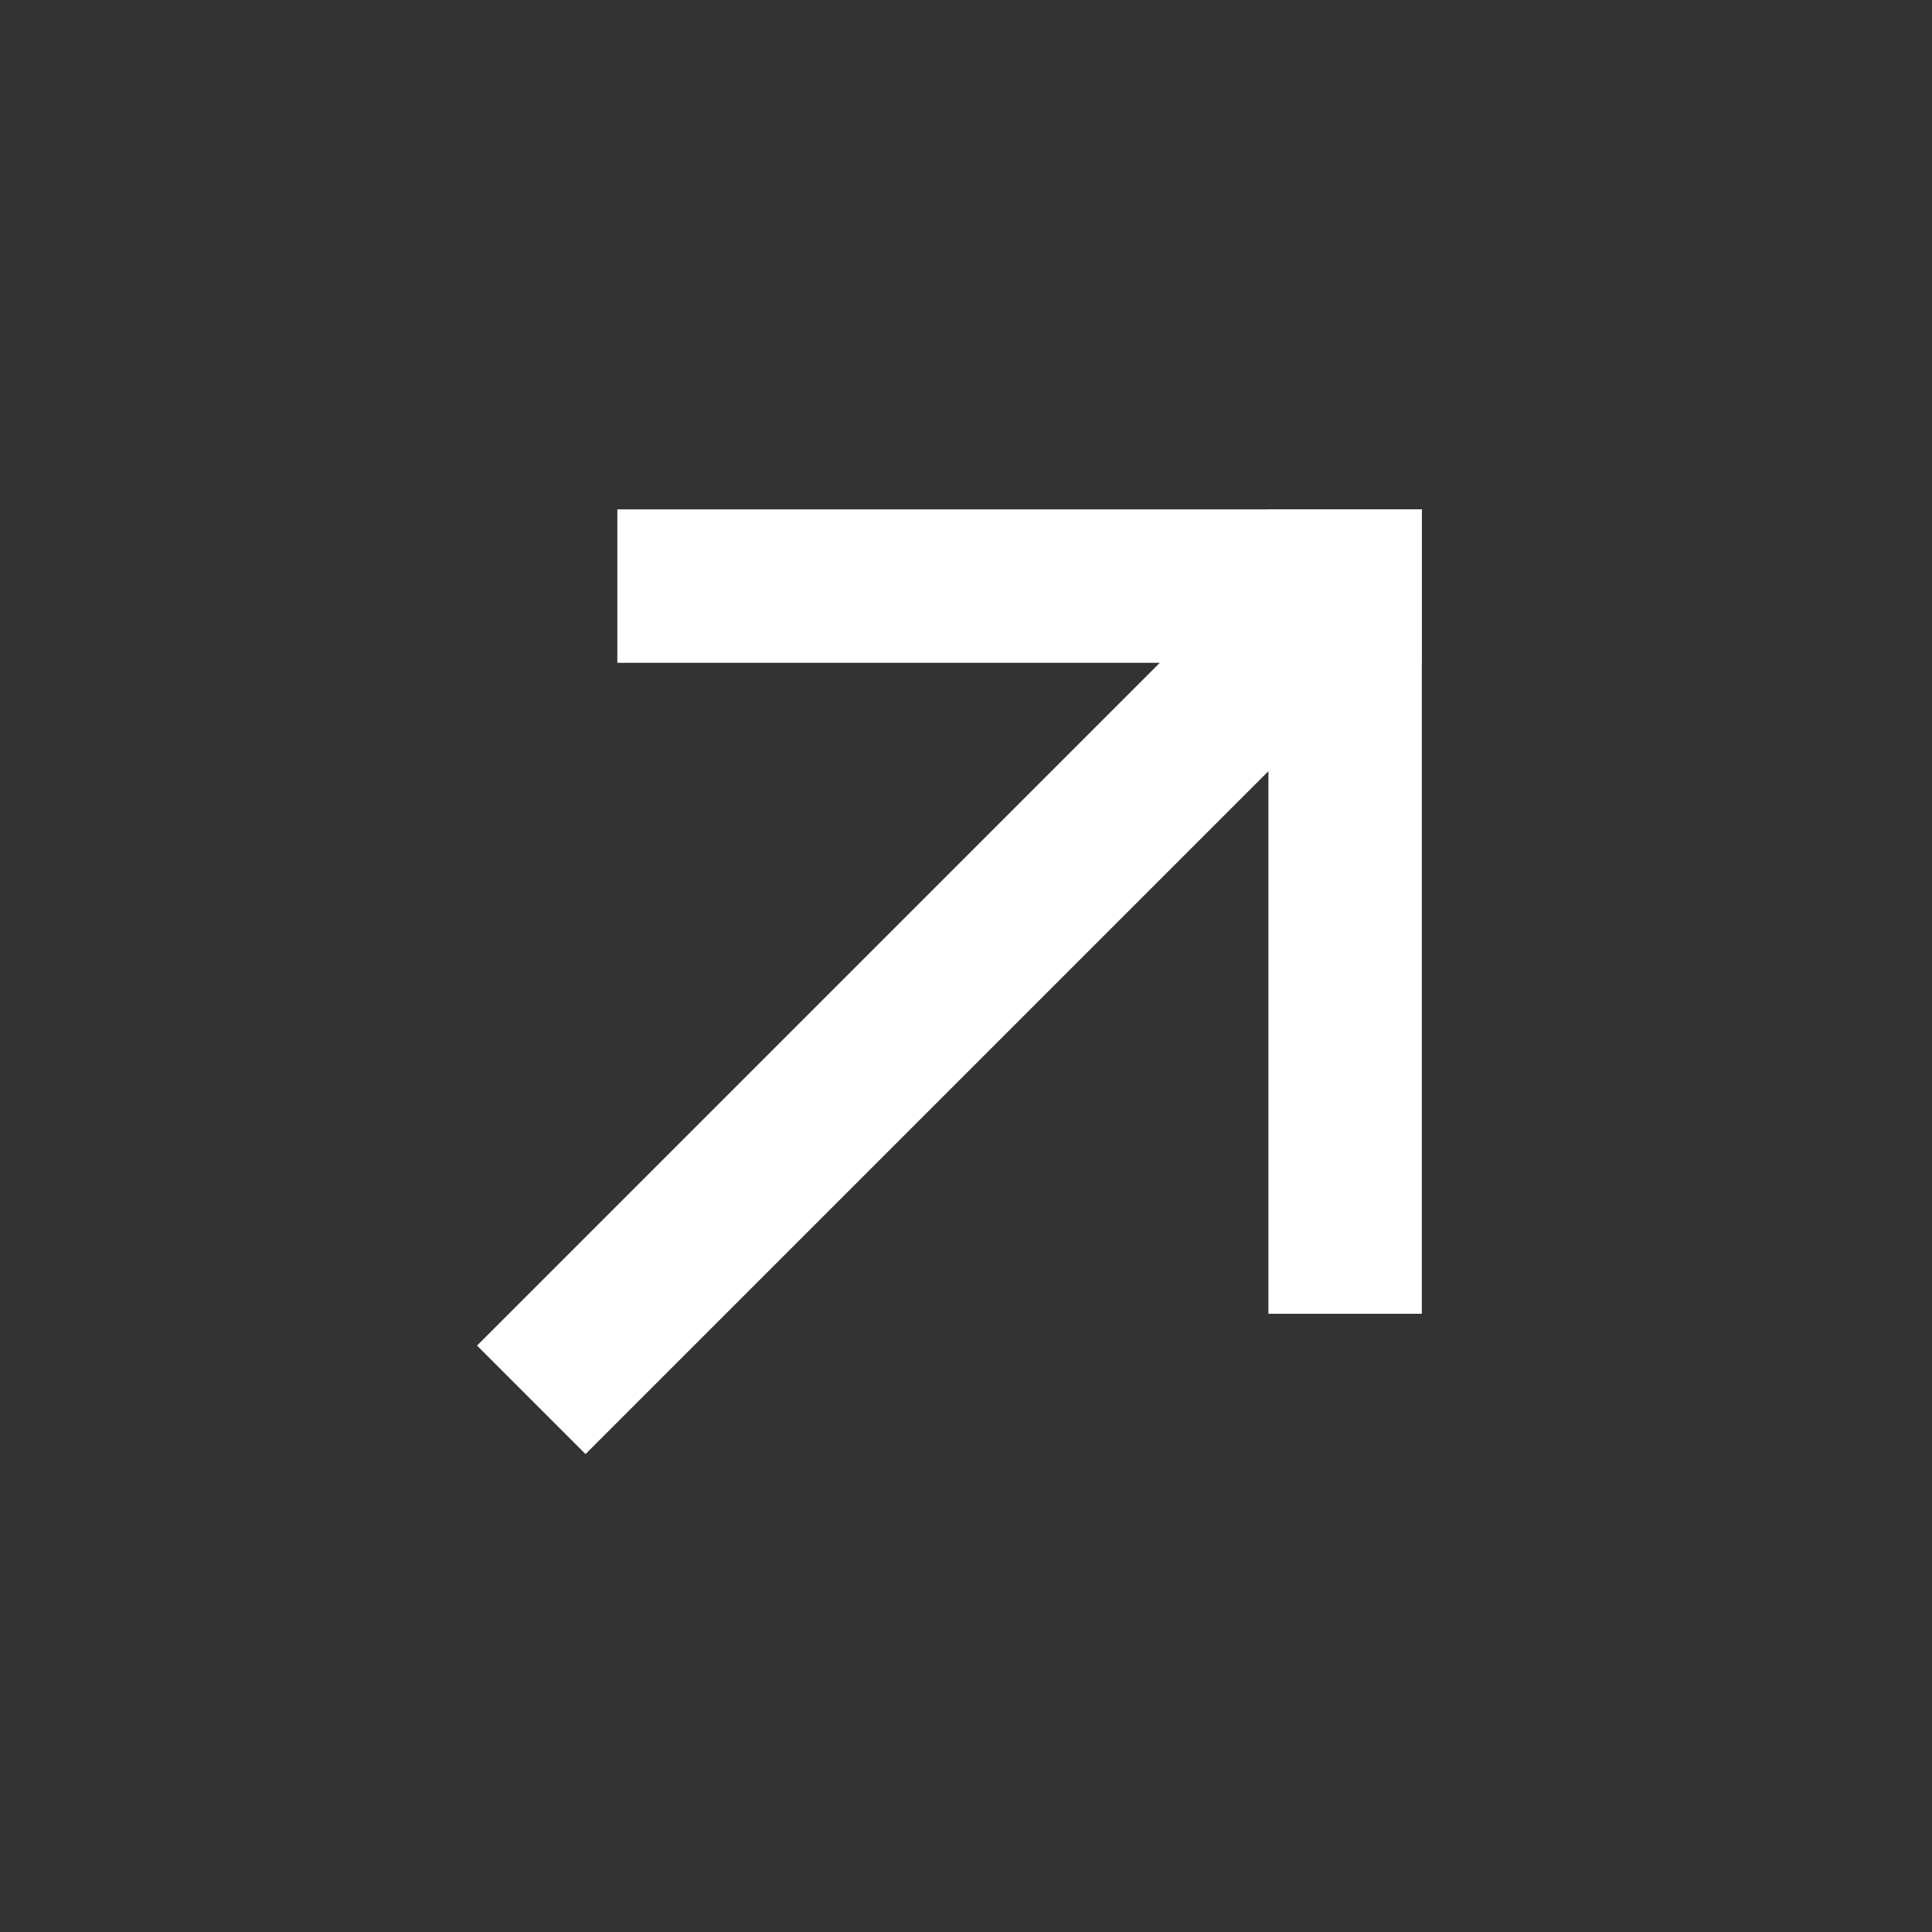
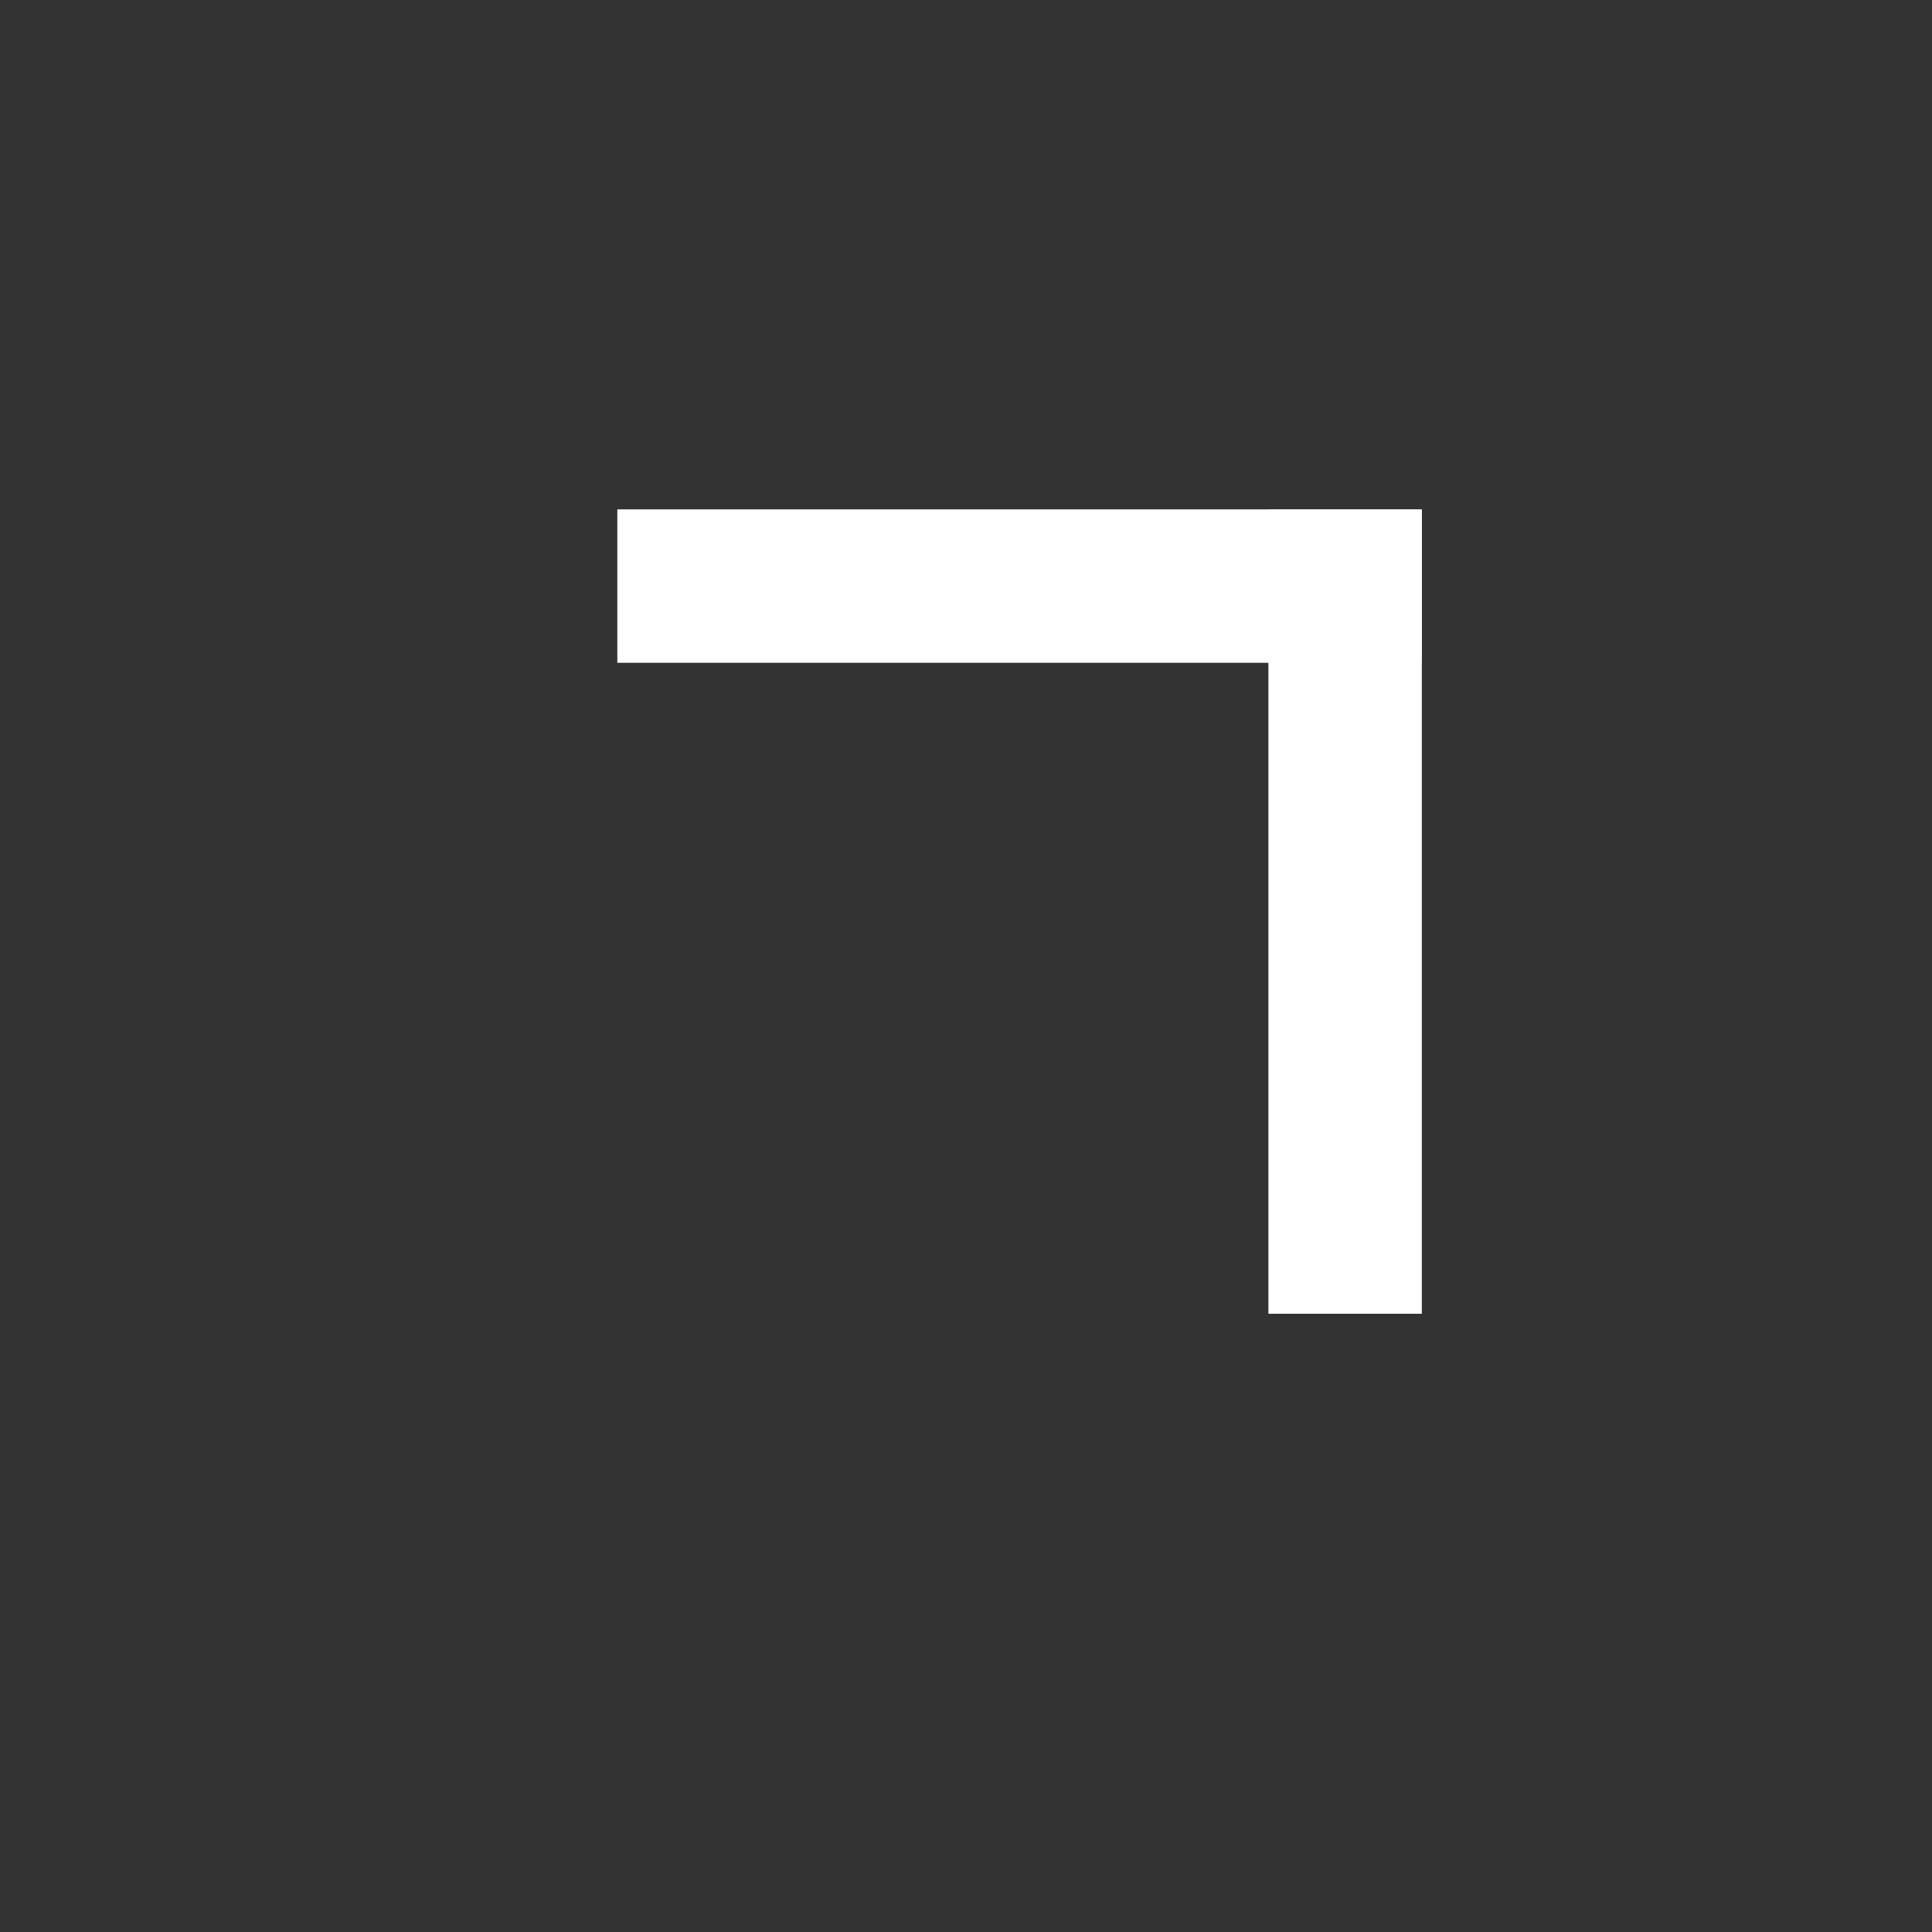
<svg xmlns="http://www.w3.org/2000/svg" width="17" height="17" viewBox="0 0 17 17" fill="none">
  <rect x="0" y="0" width="17" height="17" fill="#333333" stroke="none" />
-   <path d="M11.517 5.475L5.152 11.84" stroke="white" stroke-width="1.35" stroke-linecap="square" stroke-linejoin="round" />
  <path d="M11.836 10.885L11.836 5.157" stroke="white" stroke-width="1.35" stroke-linecap="square" stroke-linejoin="round" />
  <path d="M6.107 5.157H11.835" stroke="white" stroke-width="1.35" stroke-linecap="square" stroke-linejoin="round" />
</svg>